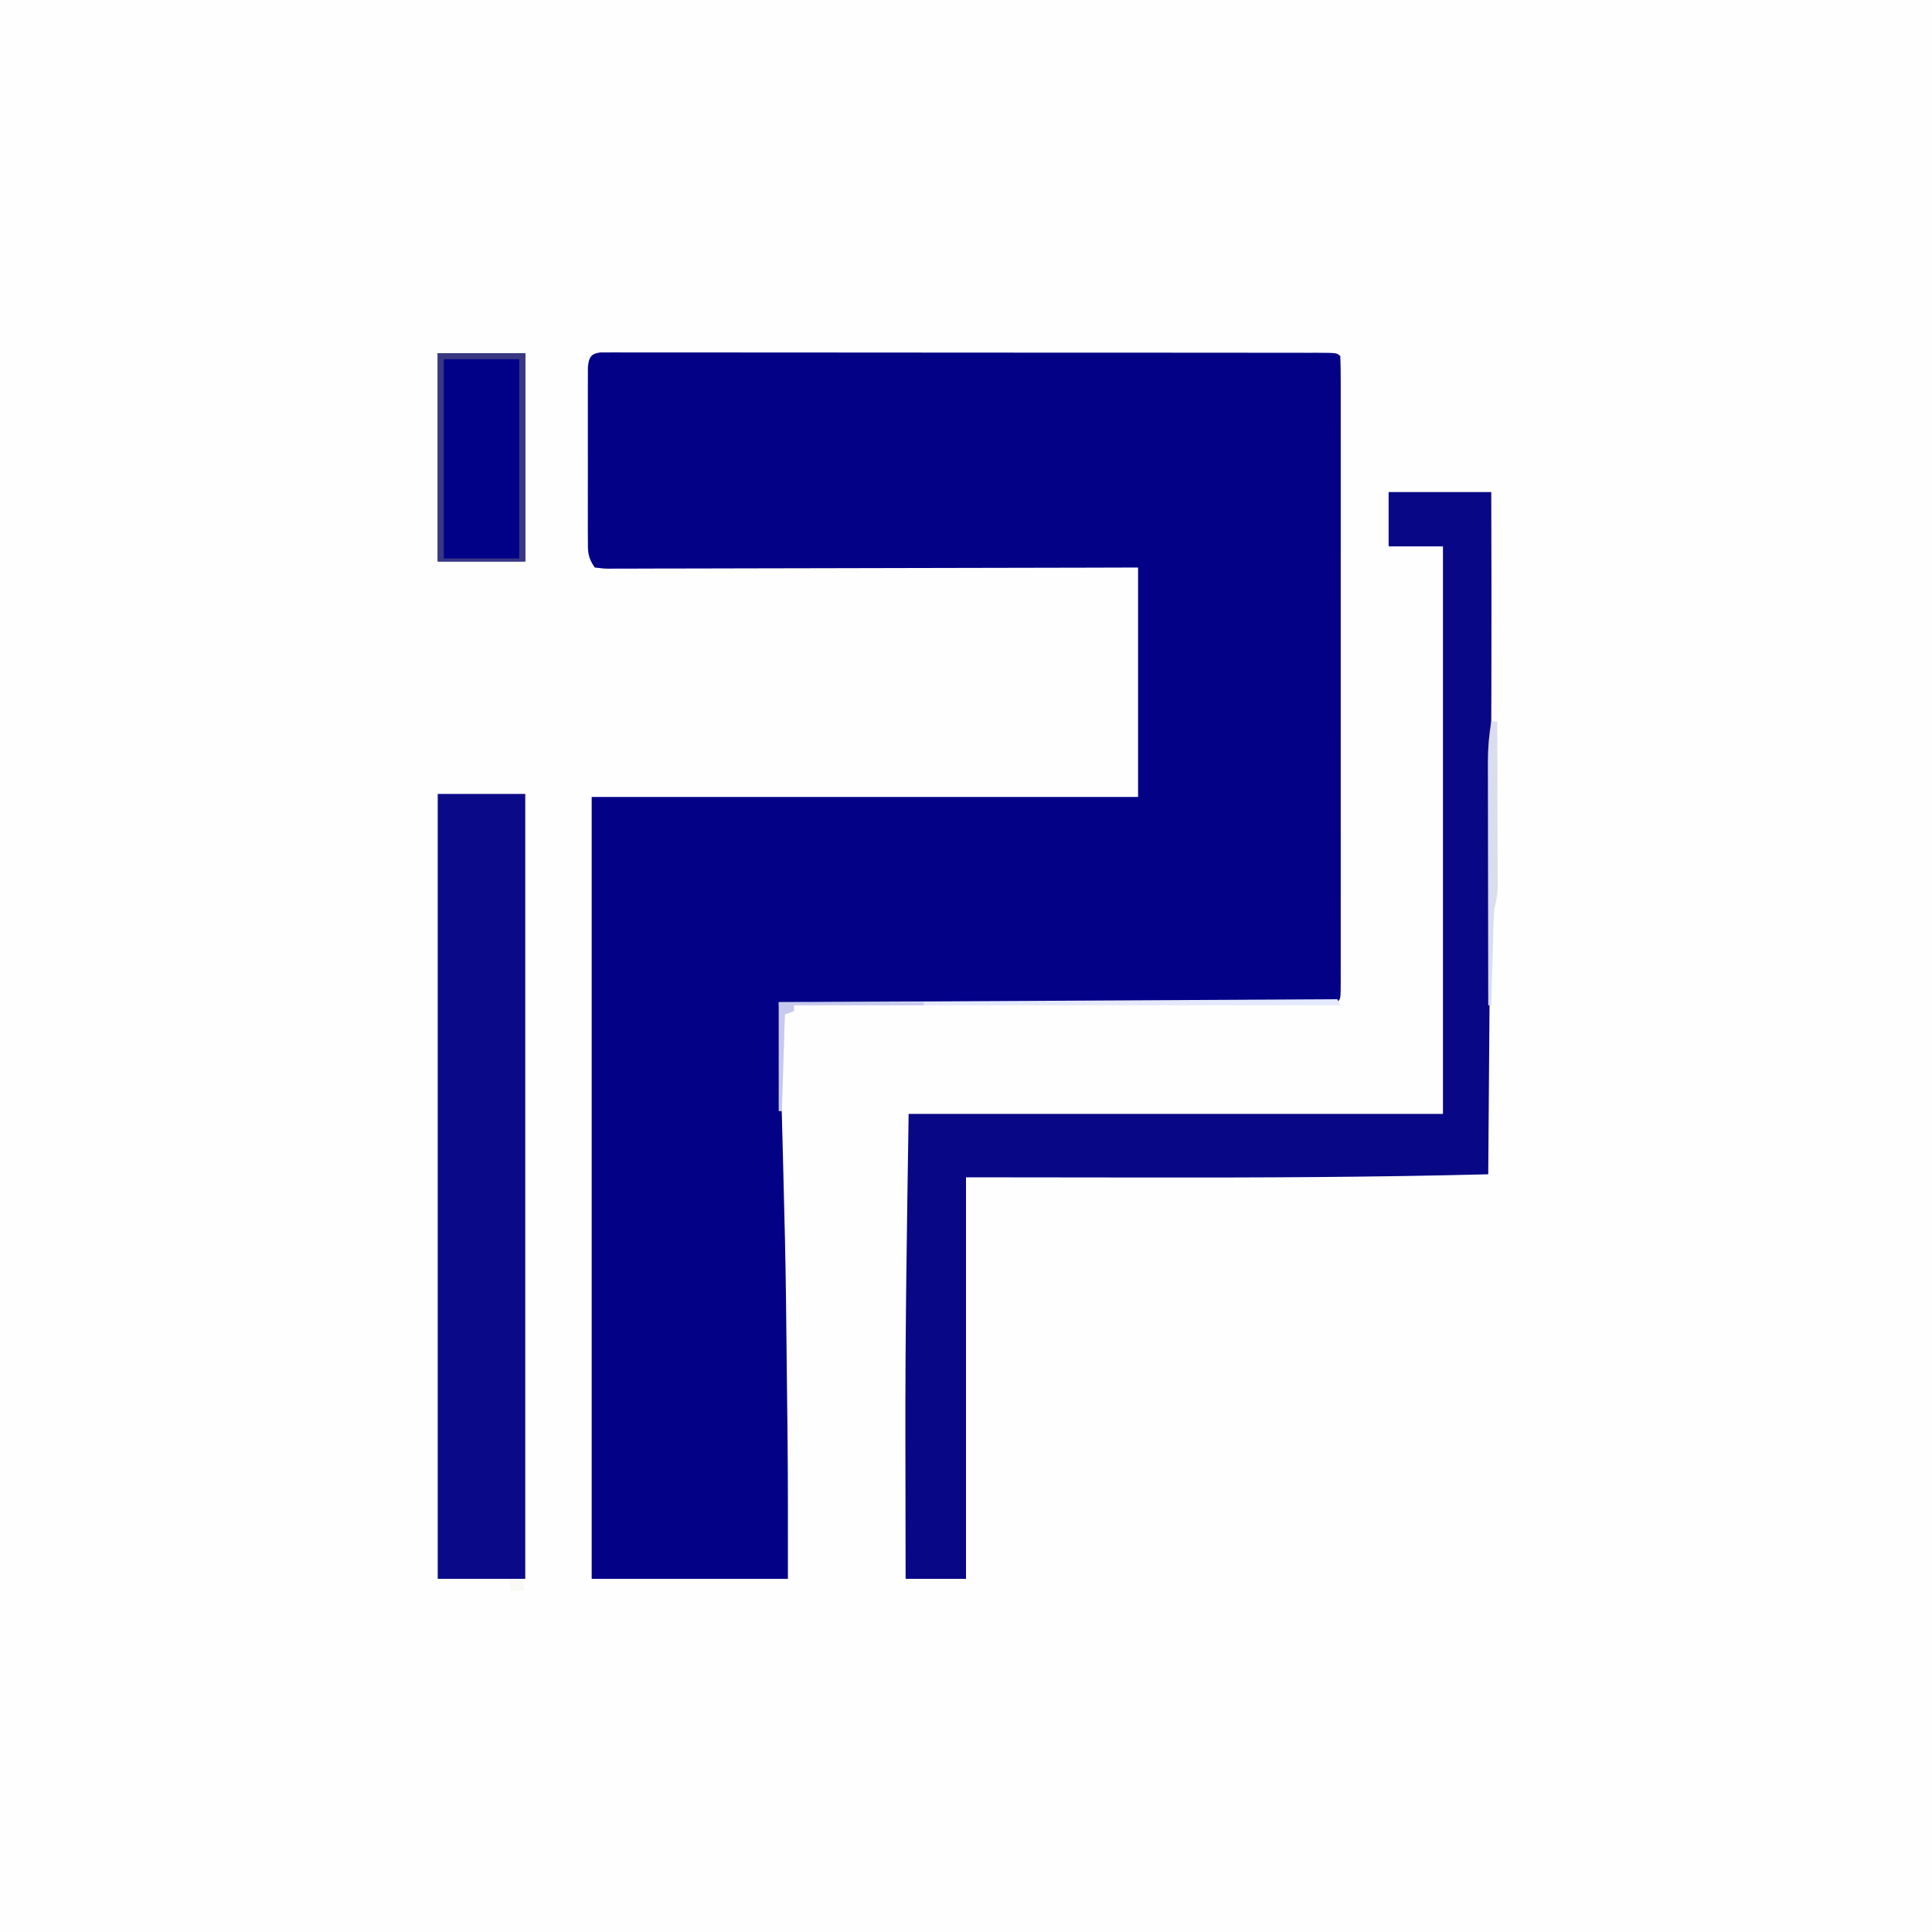
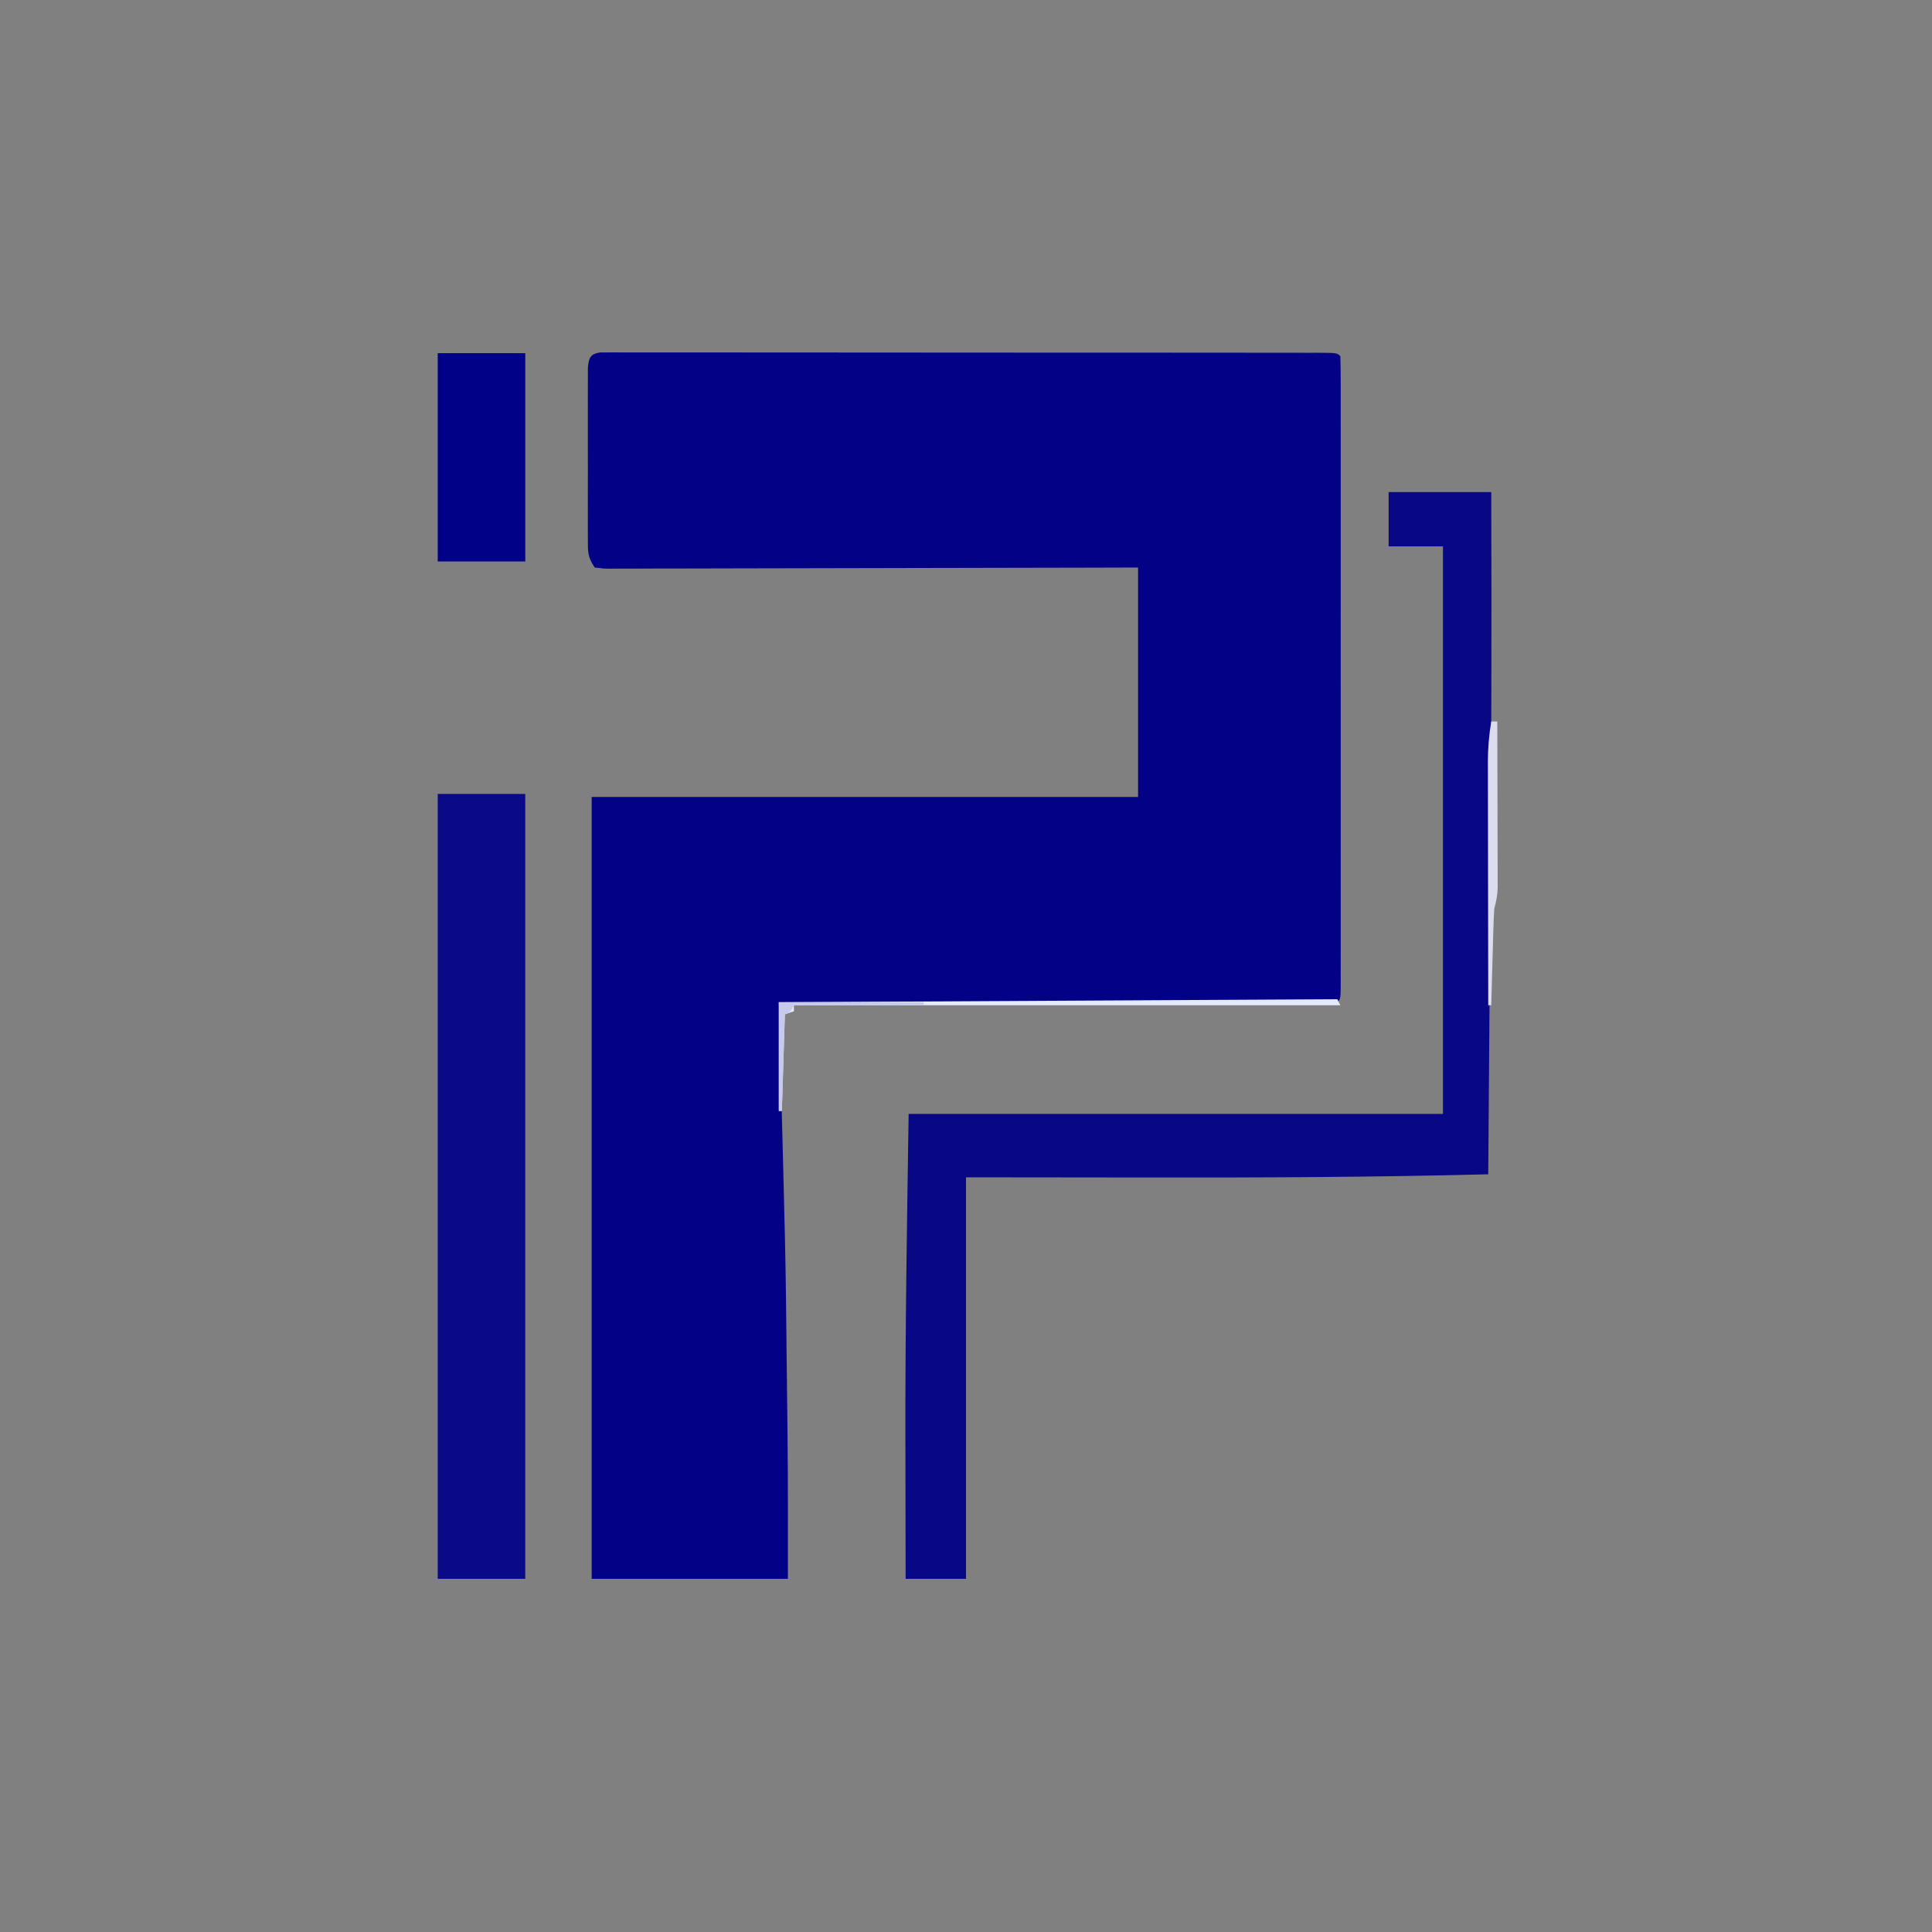
<svg xmlns="http://www.w3.org/2000/svg" version="1.1" width="640" height="640">
  <rect width="100%" height="100%" fill="#808080" stroke="none" />
-   <path d="M0 0 C211.2 0 422.4 0 640 0 C640 211.2 640 422.4 640 640 C428.8 640 217.6 640 0 640 C0 428.8 0 217.6 0 0 Z " fill="#FEFEFE" transform="translate(0,0)" />
  <path d="M0 0 C1.119 0 1.119 0 2.261 0.001 C3.121 -0.004 3.981 -0.009 4.867 -0.013 C5.818 -0.008 6.769 -0.003 7.748 0.002 C8.754 -0 9.759 -0.003 10.795 -0.005 C14.187 -0.011 17.577 -0.002 20.969 0.007 C23.391 0.006 25.813 0.004 28.235 0.001 C34.144 -0.003 40.053 0.001 45.962 0.011 C52.837 0.021 59.712 0.021 66.587 0.021 C78.849 0.02 91.112 0.029 103.374 0.044 C115.285 0.058 127.196 0.065 139.107 0.064 C139.841 0.064 140.575 0.064 141.331 0.064 C142.063 0.064 142.795 0.064 143.55 0.064 C157.093 0.063 170.637 0.069 184.18 0.078 C188.977 0.081 193.775 0.082 198.573 0.083 C205.023 0.083 211.474 0.09 217.924 0.1 C220.299 0.103 222.674 0.104 225.049 0.103 C228.276 0.103 231.503 0.109 234.729 0.116 C235.682 0.114 236.635 0.113 237.617 0.111 C244.061 0.135 244.061 0.135 245.175 1.25 C245.275 3.991 245.31 6.707 245.302 9.449 C245.304 10.319 245.305 11.189 245.307 12.086 C245.311 15.024 245.308 17.962 245.305 20.9 C245.306 22.997 245.308 25.094 245.31 27.191 C245.315 32.904 245.313 38.616 245.31 44.329 C245.307 50.293 245.31 56.257 245.311 62.221 C245.313 72.238 245.311 82.256 245.306 92.273 C245.3 103.873 245.302 115.473 245.308 127.073 C245.312 137.013 245.313 146.952 245.31 156.892 C245.309 162.837 245.308 168.782 245.312 174.728 C245.315 180.316 245.313 185.903 245.307 191.491 C245.305 193.548 245.306 195.606 245.308 197.663 C245.311 200.458 245.307 203.254 245.302 206.05 C245.305 206.875 245.307 207.7 245.309 208.55 C245.29 214.135 245.29 214.135 244.175 215.25 C241.785 215.347 239.423 215.38 237.032 215.37 C236.276 215.371 235.519 215.372 234.74 215.372 C232.186 215.374 229.633 215.369 227.079 215.363 C225.257 215.363 223.434 215.363 221.611 215.364 C216.646 215.364 211.682 215.358 206.717 215.351 C201.535 215.345 196.352 215.344 191.17 215.343 C181.349 215.34 171.528 215.332 161.708 215.322 C150.53 215.31 139.352 215.305 128.175 215.3 C105.175 215.289 82.175 215.272 59.175 215.25 C59.199 216.13 59.223 217.011 59.247 217.919 C61.432 299.401 61.432 299.401 61.776 334.289 C61.81 337.519 61.849 340.749 61.888 343.979 C61.937 348.036 61.982 352.092 62.027 356.148 C62.035 356.841 62.043 357.535 62.051 358.249 C62.232 374.25 62.175 390.247 62.175 406.25 C40.725 406.25 19.275 406.25 -2.825 406.25 C-2.825 320.78 -2.825 235.31 -2.825 147.25 C56.905 147.25 116.635 147.25 178.175 147.25 C178.175 122.17 178.175 97.09 178.175 71.25 C170.012 71.273 170.012 71.273 161.684 71.297 C143.746 71.347 125.809 71.38 107.872 71.405 C96.991 71.42 86.111 71.442 75.231 71.476 C65.75 71.506 56.27 71.525 46.79 71.532 C41.767 71.536 36.745 71.545 31.722 71.567 C26.999 71.587 22.277 71.593 17.554 71.589 C15.816 71.59 14.079 71.596 12.341 71.607 C9.977 71.622 7.614 71.619 5.249 71.61 C4.208 71.623 4.208 71.623 3.145 71.637 C1.233 71.619 1.233 71.619 -1.825 71.25 C-4.205 67.678 -4.078 66.121 -4.083 61.882 C-4.09 60.567 -4.096 59.253 -4.102 57.898 C-4.099 56.462 -4.095 55.026 -4.09 53.589 C-4.092 52.119 -4.094 50.648 -4.096 49.177 C-4.099 46.097 -4.095 43.016 -4.085 39.935 C-4.074 35.981 -4.081 32.028 -4.092 28.074 C-4.1 25.038 -4.097 22.002 -4.092 18.966 C-4.091 17.508 -4.093 16.05 -4.097 14.592 C-4.102 12.557 -4.093 10.522 -4.083 8.488 C-4.082 7.329 -4.08 6.17 -4.079 4.975 C-3.789 1.867 -3.273 0.448 0 0 Z " fill="#030287" transform="translate(198.825,116.75)" />
  <path d="M0 0 C11.22 0 22.44 0 34 0 C34.029 10.854 34.052 21.708 34.062 32.562 C34.064 33.858 34.064 33.858 34.065 35.179 C34.101 76.683 33.803 118.185 33.5 159.688 C33.494 160.507 33.488 161.326 33.482 162.169 C33.327 183.446 33.166 204.723 33 226 C-5.214 226.974 -43.4 227.121 -81.625 227.062 C-100.889 227.042 -120.153 227.021 -140 227 C-140 270.89 -140 314.78 -140 360 C-146.6 360 -153.2 360 -160 360 C-160.023 349.666 -160.041 339.332 -160.052 328.998 C-160.057 324.191 -160.064 319.384 -160.075 314.577 C-160.157 278.369 -159.549 242.215 -159 206 C-100.59 206 -42.18 206 18 206 C18 143.96 18 81.92 18 18 C12.06 18 6.12 18 0 18 C0 12.06 0 6.12 0 0 Z " fill="#080785" transform="translate(460,163)" />
  <path d="M0 0 C9.57 0 19.14 0 29 0 C29 85.8 29 171.6 29 260 C19.43 260 9.86 260 0 260 C0 174.2 0 88.4 0 0 Z " fill="#0A0A88" transform="translate(145,263)" />
  <path d="M0 0 C9.57 0 19.14 0 29 0 C29 22.77 29 45.54 29 69 C19.43 69 9.86 69 0 69 C0 46.23 0 23.46 0 0 Z " fill="#010188" transform="translate(145,117)" />
-   <path d="M0 0 C9.57 0 19.14 0 29 0 C29 22.77 29 45.54 29 69 C19.43 69 9.86 69 0 69 C0 46.23 0 23.46 0 0 Z M2 2 C2 23.78 2 45.56 2 68 C10.25 68 18.5 68 27 68 C27 46.22 27 24.44 27 2 C18.75 2 10.5 2 2 2 Z " fill="#383882" transform="translate(145,117)" />
  <path d="M0 0 C0.33 0.66 0.66 1.32 1 2 C-58.73 2 -118.46 2 -180 2 C-180 2.66 -180 3.32 -180 4 C-180.99 4.33 -181.98 4.66 -183 5 C-183.33 15.56 -183.66 26.12 -184 37 C-184.33 37 -184.66 37 -185 37 C-185 25.12 -185 13.24 -185 1 C-93.425 0.505 -93.425 0.505 0 0 Z " fill="#E5E9FD" transform="translate(443,331)" />
  <path d="M0 0 C0.66 0 1.32 0 2 0 C2.023 7.493 2.041 14.986 2.052 22.48 C2.057 25.959 2.064 29.438 2.075 32.918 C2.088 36.919 2.093 40.921 2.098 44.922 C2.103 46.17 2.108 47.418 2.113 48.704 C2.113 49.865 2.113 51.026 2.114 52.222 C2.116 53.243 2.118 54.265 2.12 55.317 C2.012 57.728 1.632 59.688 1 62 C0.85 64.47 0.744 66.919 0.684 69.391 C0.652 70.448 0.652 70.448 0.621 71.526 C0.555 73.767 0.496 76.009 0.438 78.25 C0.394 79.773 0.351 81.297 0.307 82.82 C0.2 86.547 0.098 90.273 0 94 C-0.33 94 -0.66 94 -1 94 C-1.023 82.778 -1.041 71.555 -1.052 60.333 C-1.057 55.121 -1.064 49.91 -1.075 44.698 C-1.086 39.667 -1.092 34.635 -1.095 29.604 C-1.097 27.687 -1.1 25.769 -1.106 23.852 C-1.113 21.162 -1.114 18.471 -1.114 15.781 C-1.117 14.993 -1.121 14.204 -1.124 13.392 C-1.116 8.825 -0.753 4.506 0 0 Z " fill="#DBDCEE" transform="translate(494,239)" />
-   <path d="M0 0 C15.84 0 31.68 0 48 0 C48 0.33 48 0.66 48 1 C33.81 1 19.62 1 5 1 C5 1.66 5 2.32 5 3 C4.01 3.33 3.02 3.66 2 4 C1.67 14.56 1.34 25.12 1 36 C0.67 36 0.34 36 0 36 C0 24.12 0 12.24 0 0 Z " fill="#C7CAEC" transform="translate(258,332)" />
-   <path d="M0 0 C1.32 0 2.64 0 4 0 C4.33 1.32 4.66 2.64 5 4 C3.35 4 1.7 4 0 4 C0 2.68 0 1.36 0 0 Z " fill="#F9F9F6" transform="translate(169,523)" />
+   <path d="M0 0 C15.84 0 31.68 0 48 0 C48 0.33 48 0.66 48 1 C33.81 1 19.62 1 5 1 C4.01 3.33 3.02 3.66 2 4 C1.67 14.56 1.34 25.12 1 36 C0.67 36 0.34 36 0 36 C0 24.12 0 12.24 0 0 Z " fill="#C7CAEC" transform="translate(258,332)" />
</svg>